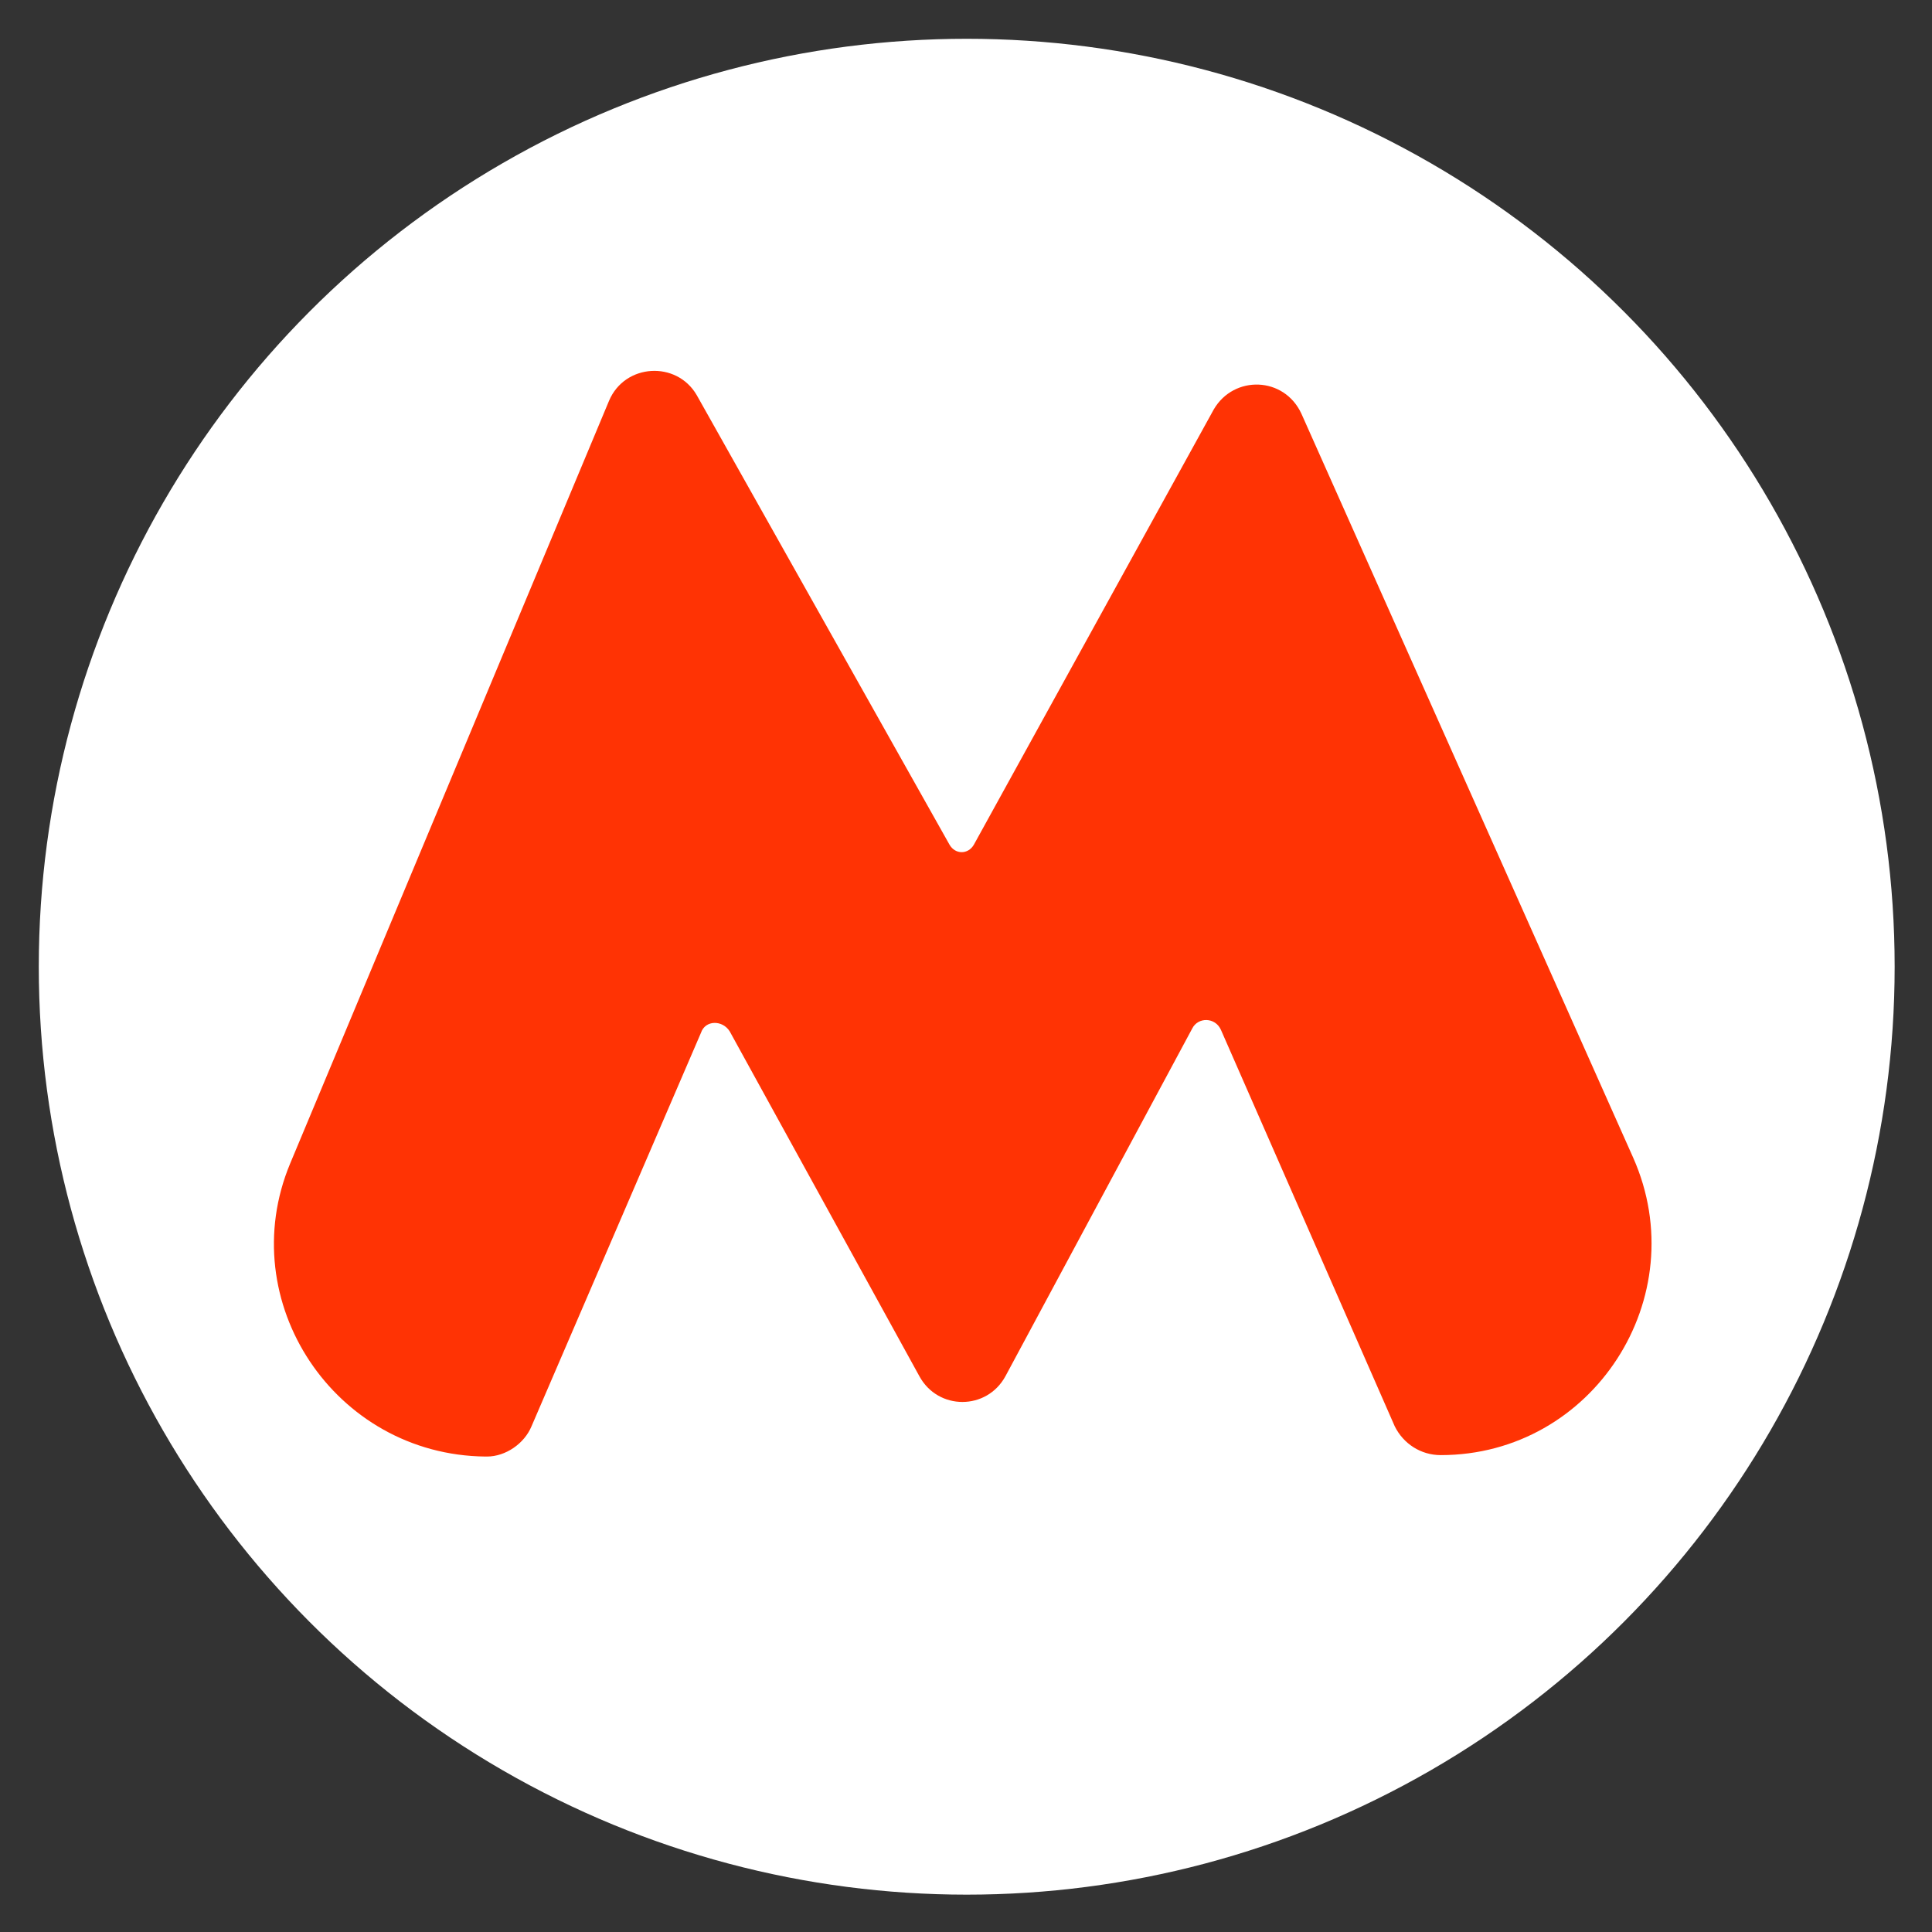
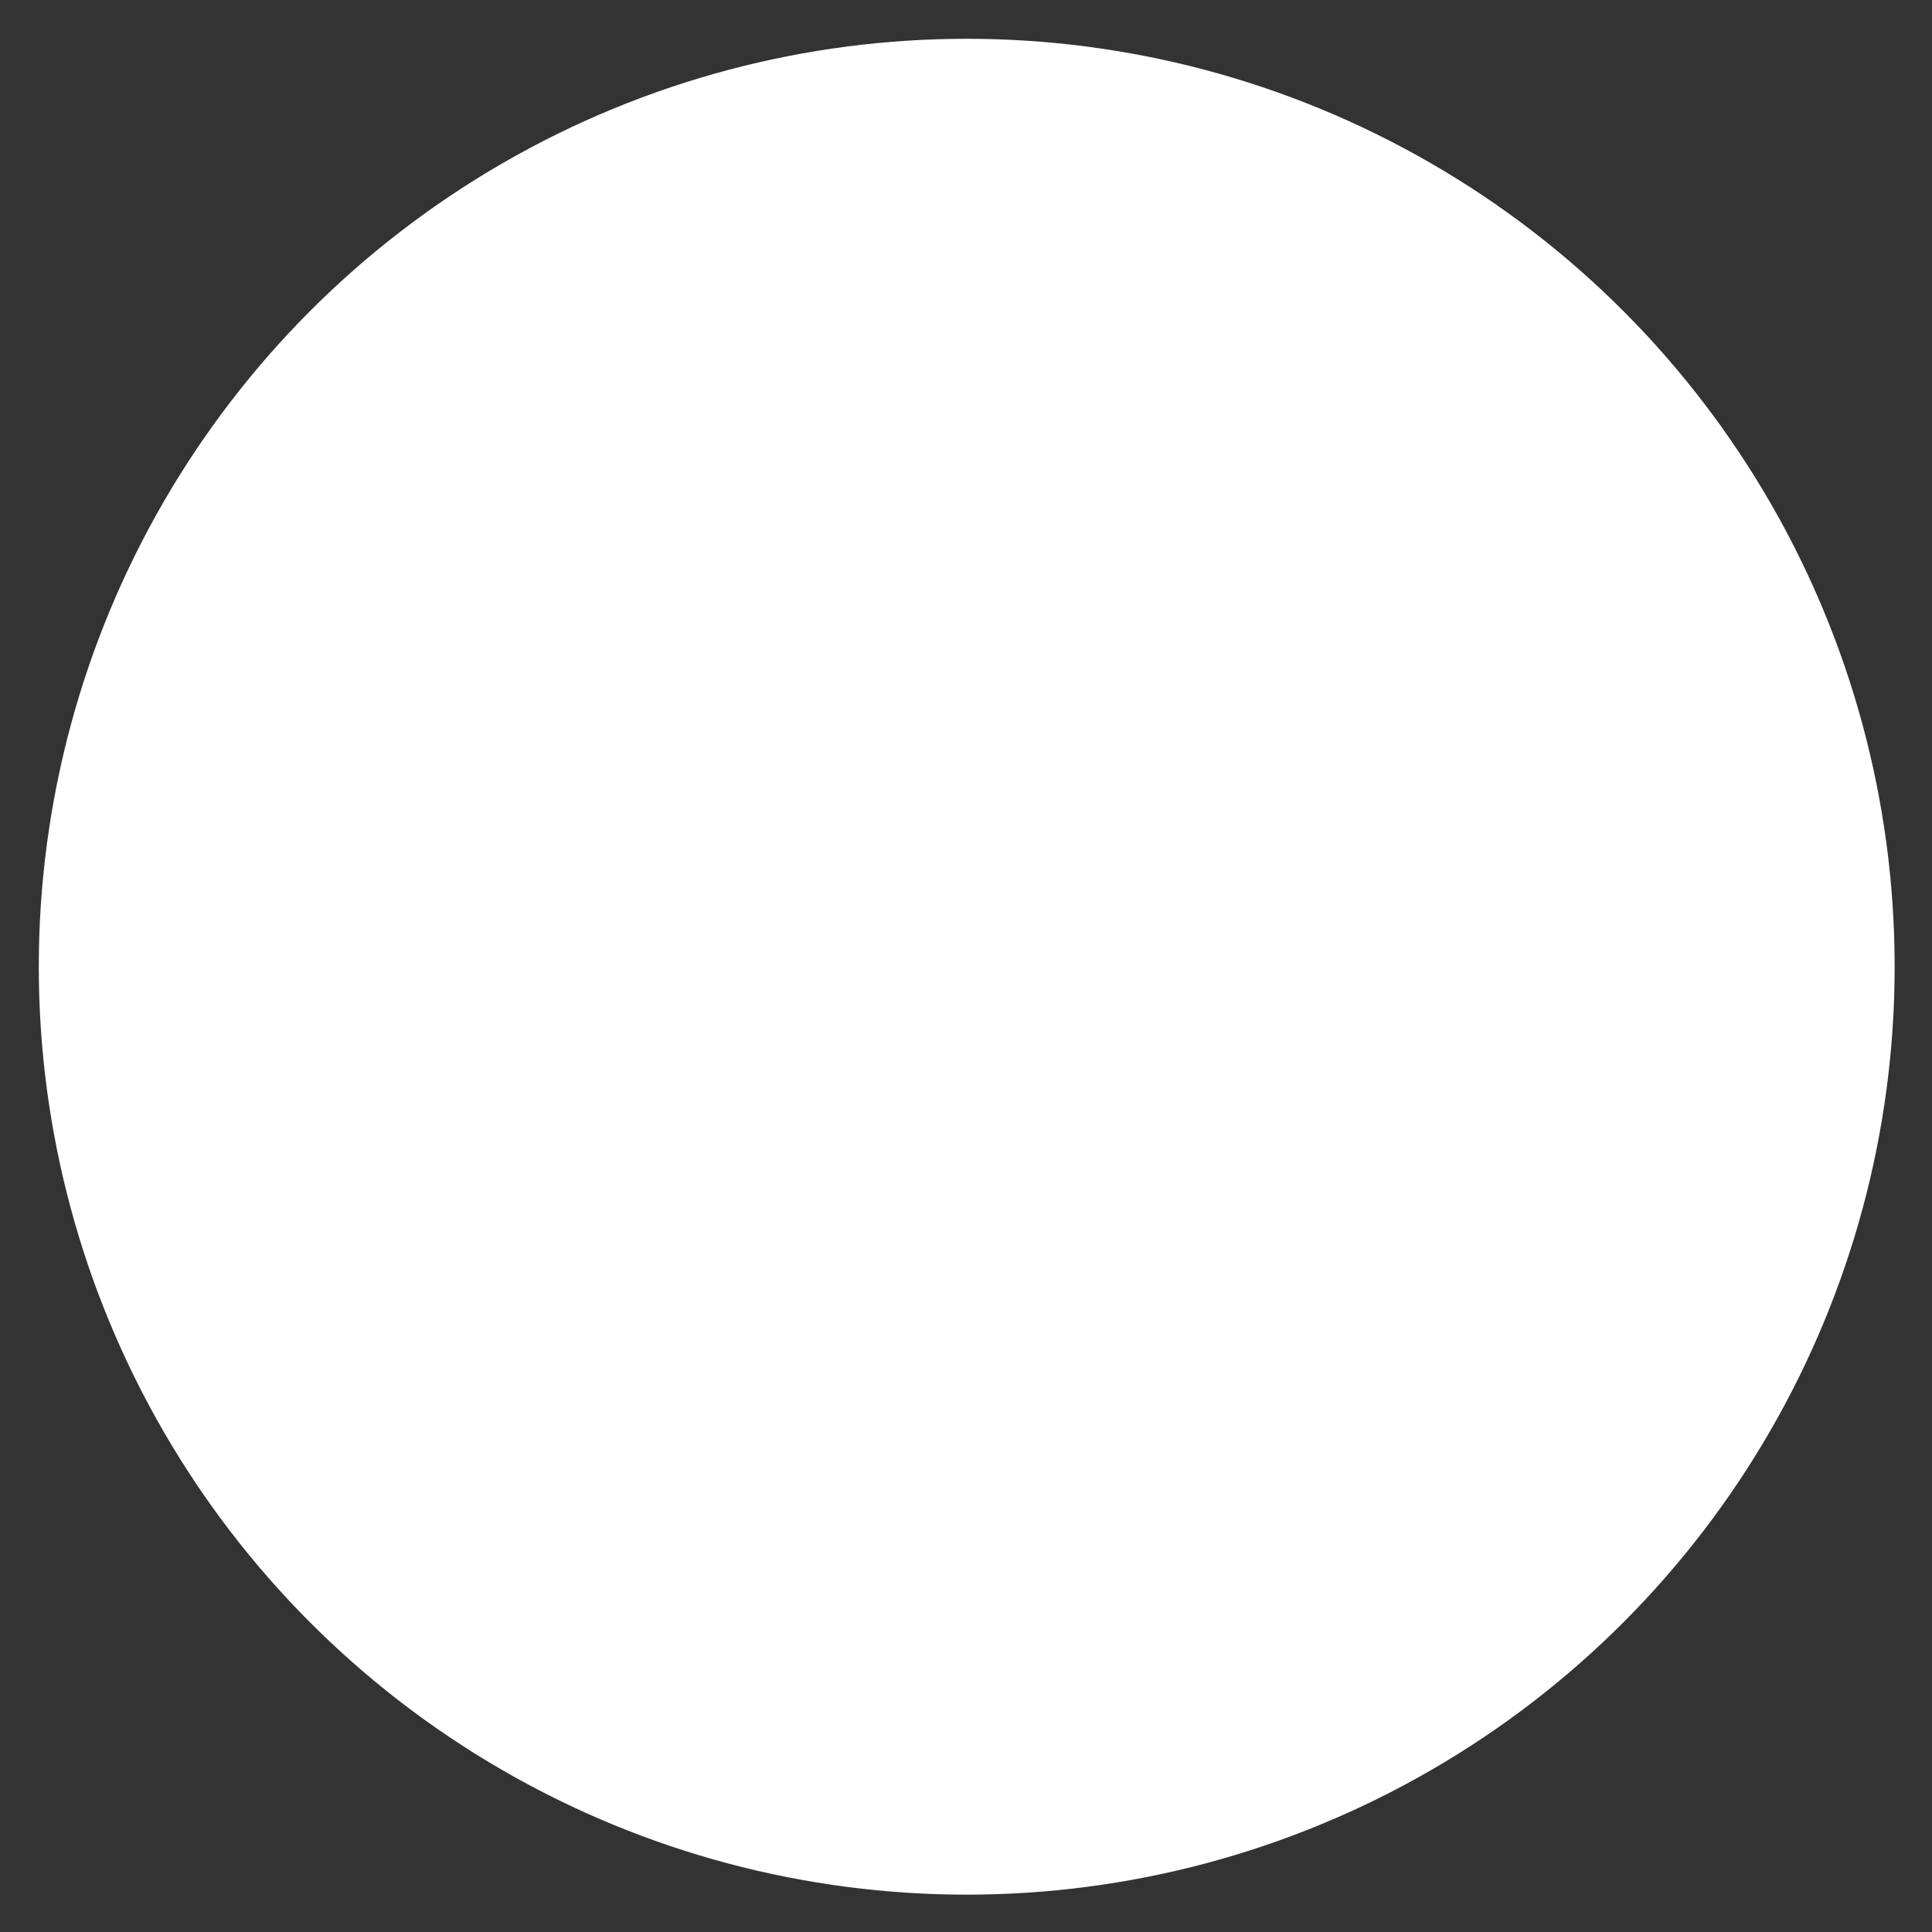
<svg xmlns="http://www.w3.org/2000/svg" version="1.1" id="Слой_1" x="0px" y="0px" viewBox="0 0 134.5 134.5" style="enable-background:new 0 0 134.5 134.5;" xml:space="preserve">
  <rect x="0" y="0" width="134.5" height="134.5" fill="#333333" stroke="none" />
  <style type="text/css"> .st0{fill:#FFFFFF;} .st1{fill:#FF3304;} </style>
  <g>
    <circle class="st0" cx="67.3" cy="67.3" r="64.6" />
    <g>
      <g>
-         <path class="st1" d="M20.2,81l22.2-53.1c1.1-2.6,4.7-2.8,6.1-0.4l17.6,31.3c0.4,0.7,1.3,0.7,1.7,0l16.7-30.3 c1.4-2.4,4.9-2.3,6.1,0.3l23.1,51.8c4.3,9.7-2.8,20.7-13.4,20.7h0c-1.4,0-2.6-0.8-3.2-2L85,71.7c-0.4-0.9-1.6-0.9-2-0.1l-13,24.2 c-1.3,2.4-4.7,2.4-6,0l-13.2-24c-0.5-0.8-1.7-0.8-2,0.1L37,99.3c-0.5,1.2-1.8,2.1-3.1,2.1h-0.1C23.3,101.3,16.2,90.6,20.2,81z" />
-       </g>
+         </g>
    </g>
  </g>
</svg>